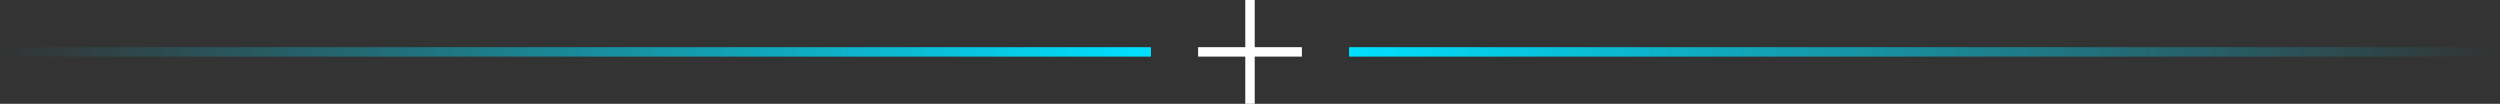
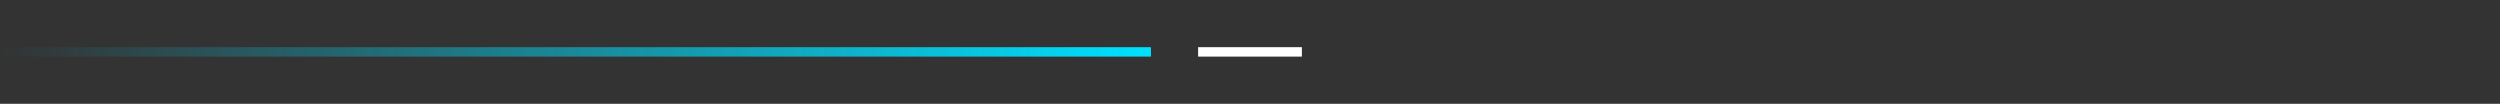
<svg xmlns="http://www.w3.org/2000/svg" width="265" height="11" viewBox="0 0 265 11" fill="none">
  <rect x="0" y="0" width="265" height="11" fill="#333333" stroke="none" />
-   <rect x="132" width="1" height="11" fill="white" />
  <rect x="138" y="5" width="1" height="11" transform="rotate(90 138 5)" fill="white" />
-   <rect x="265" y="5" width="1" height="122" transform="rotate(90 265 5)" fill="url(#paint0_linear_2907_3510)" />
  <rect y="6" width="1" height="122" transform="rotate(-90 0 6)" fill="url(#paint1_linear_2907_3510)" />
  <defs>
    <linearGradient id="paint0_linear_2907_3510" x1="266" y1="127" x2="265.5" y2="5" gradientUnits="userSpaceOnUse">
      <stop stop-color="#00E0FF" />
      <stop offset="1" stop-color="#00E0FF" stop-opacity="0" />
    </linearGradient>
    <linearGradient id="paint1_linear_2907_3510" x1="1" y1="128" x2="0.5" y2="6" gradientUnits="userSpaceOnUse">
      <stop stop-color="#00E0FF" />
      <stop offset="1" stop-color="#00E0FF" stop-opacity="0" />
    </linearGradient>
  </defs>
</svg>